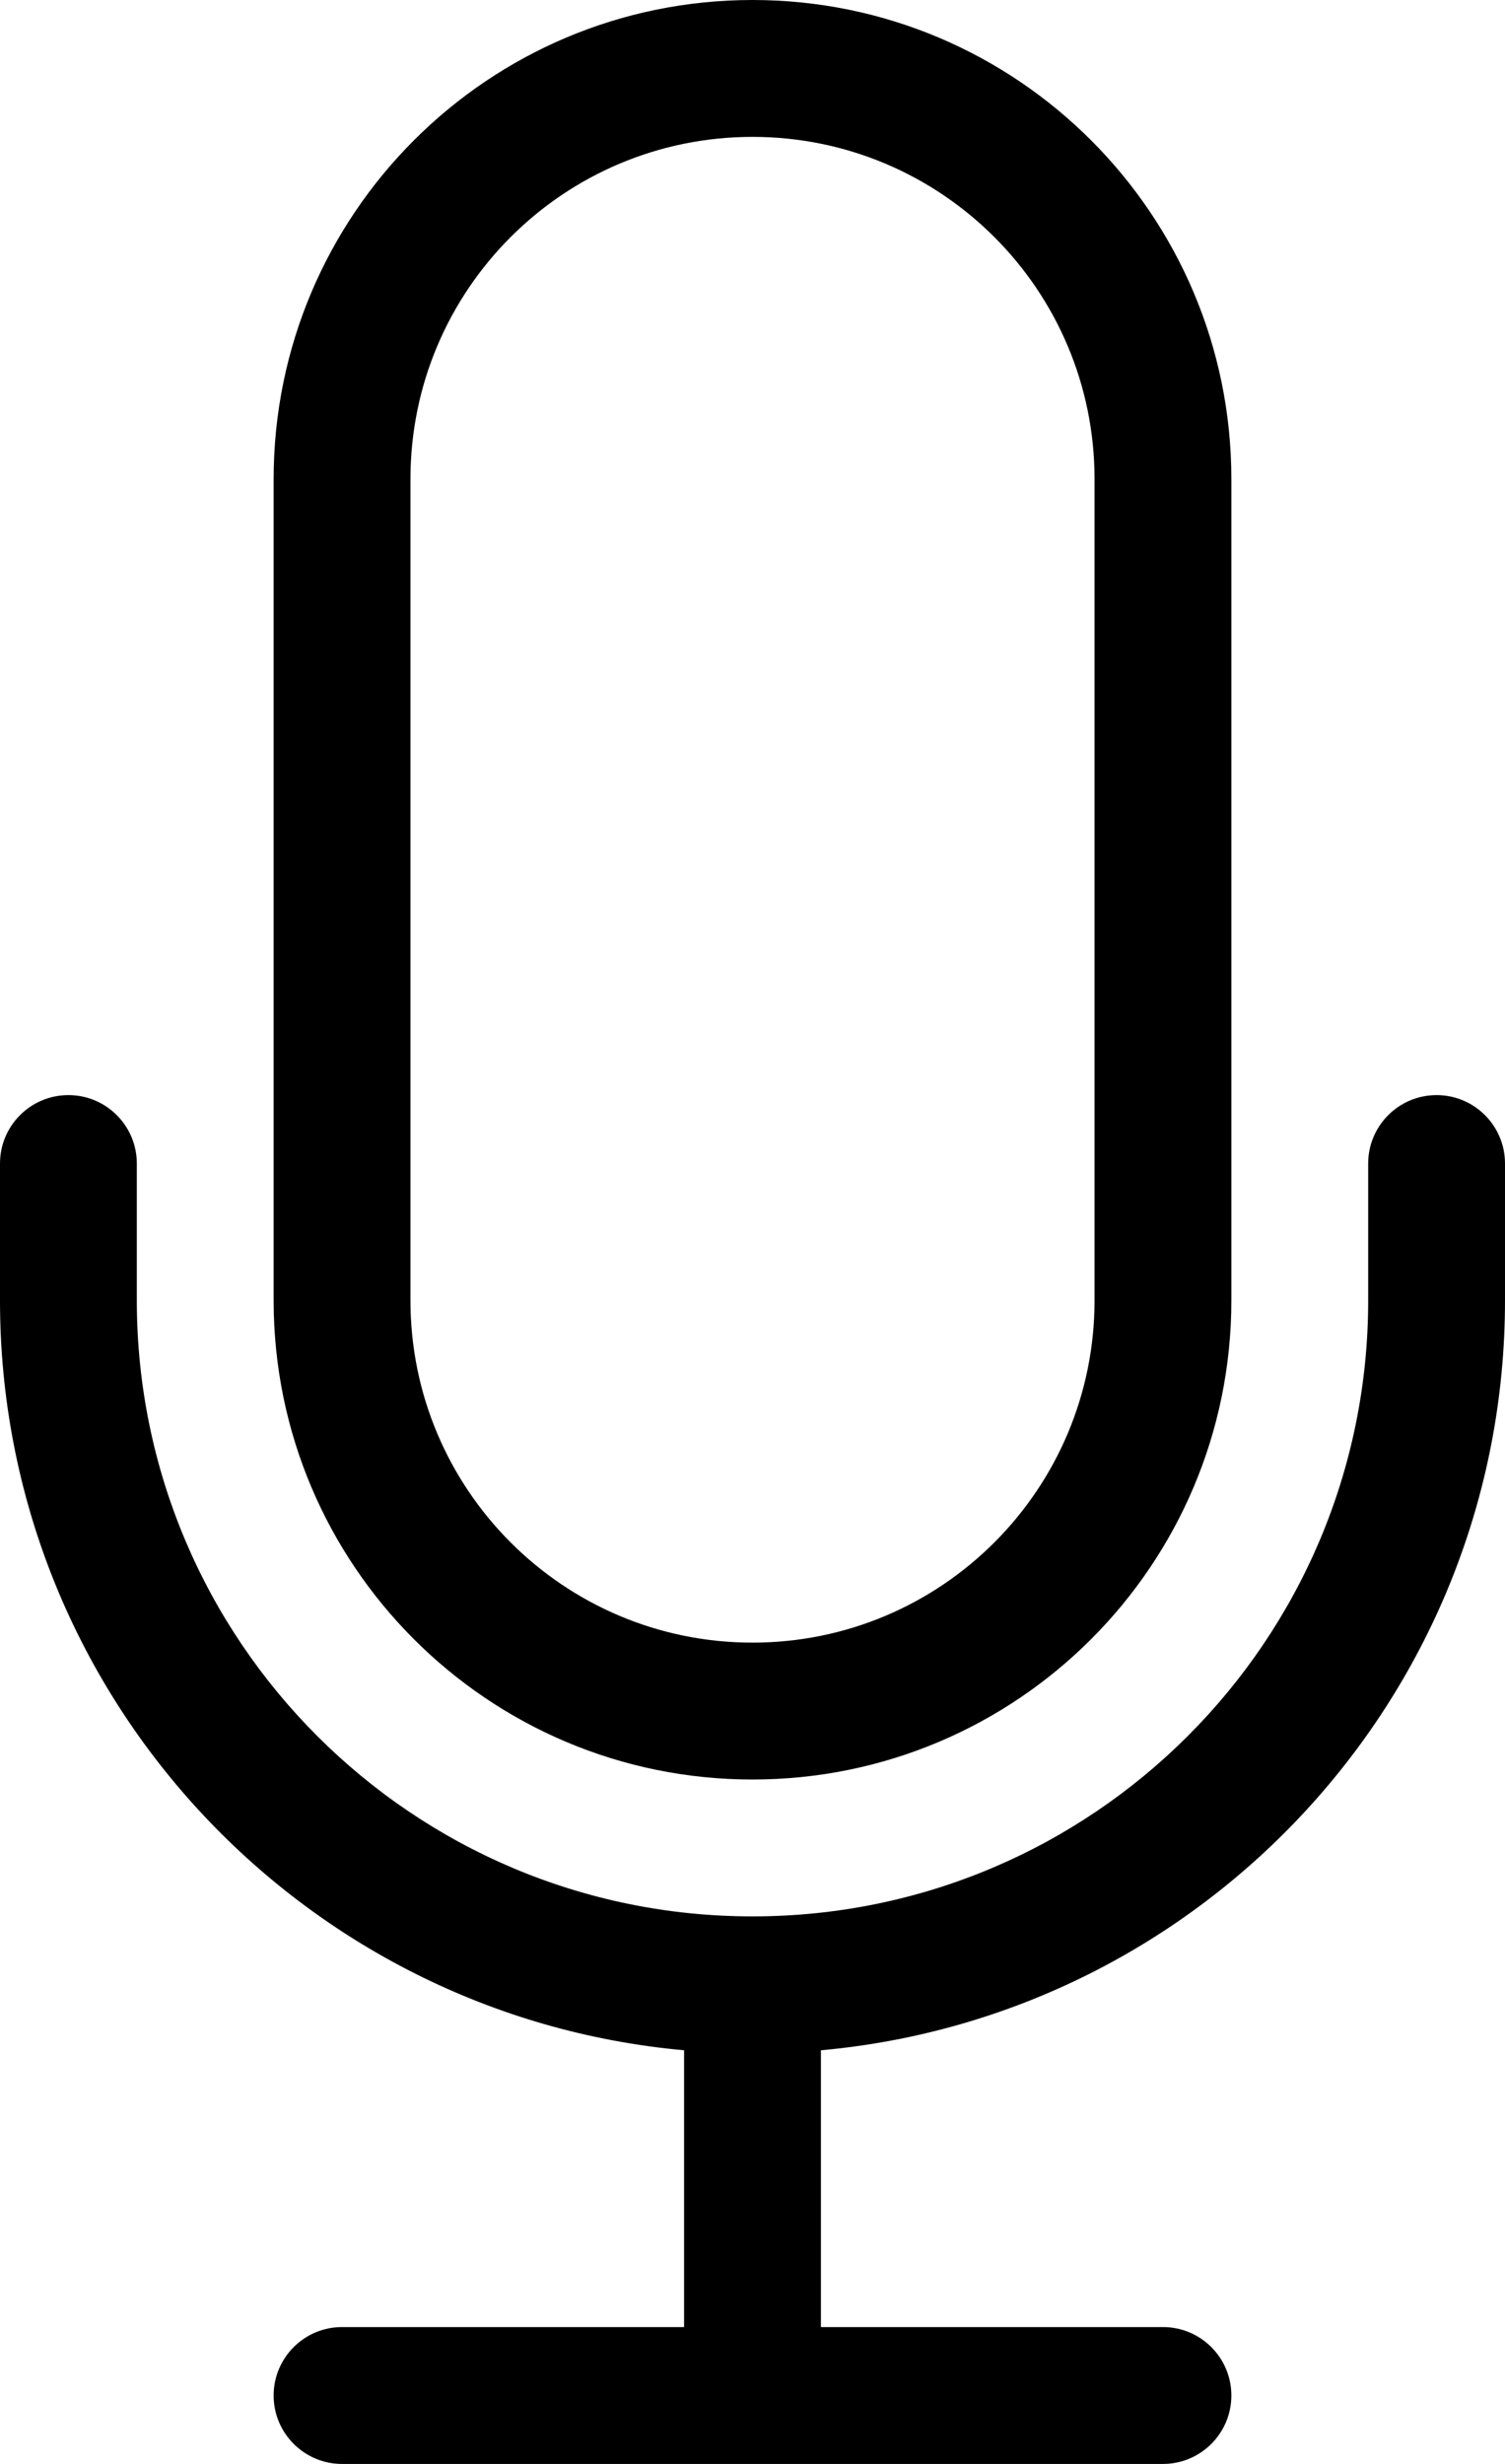
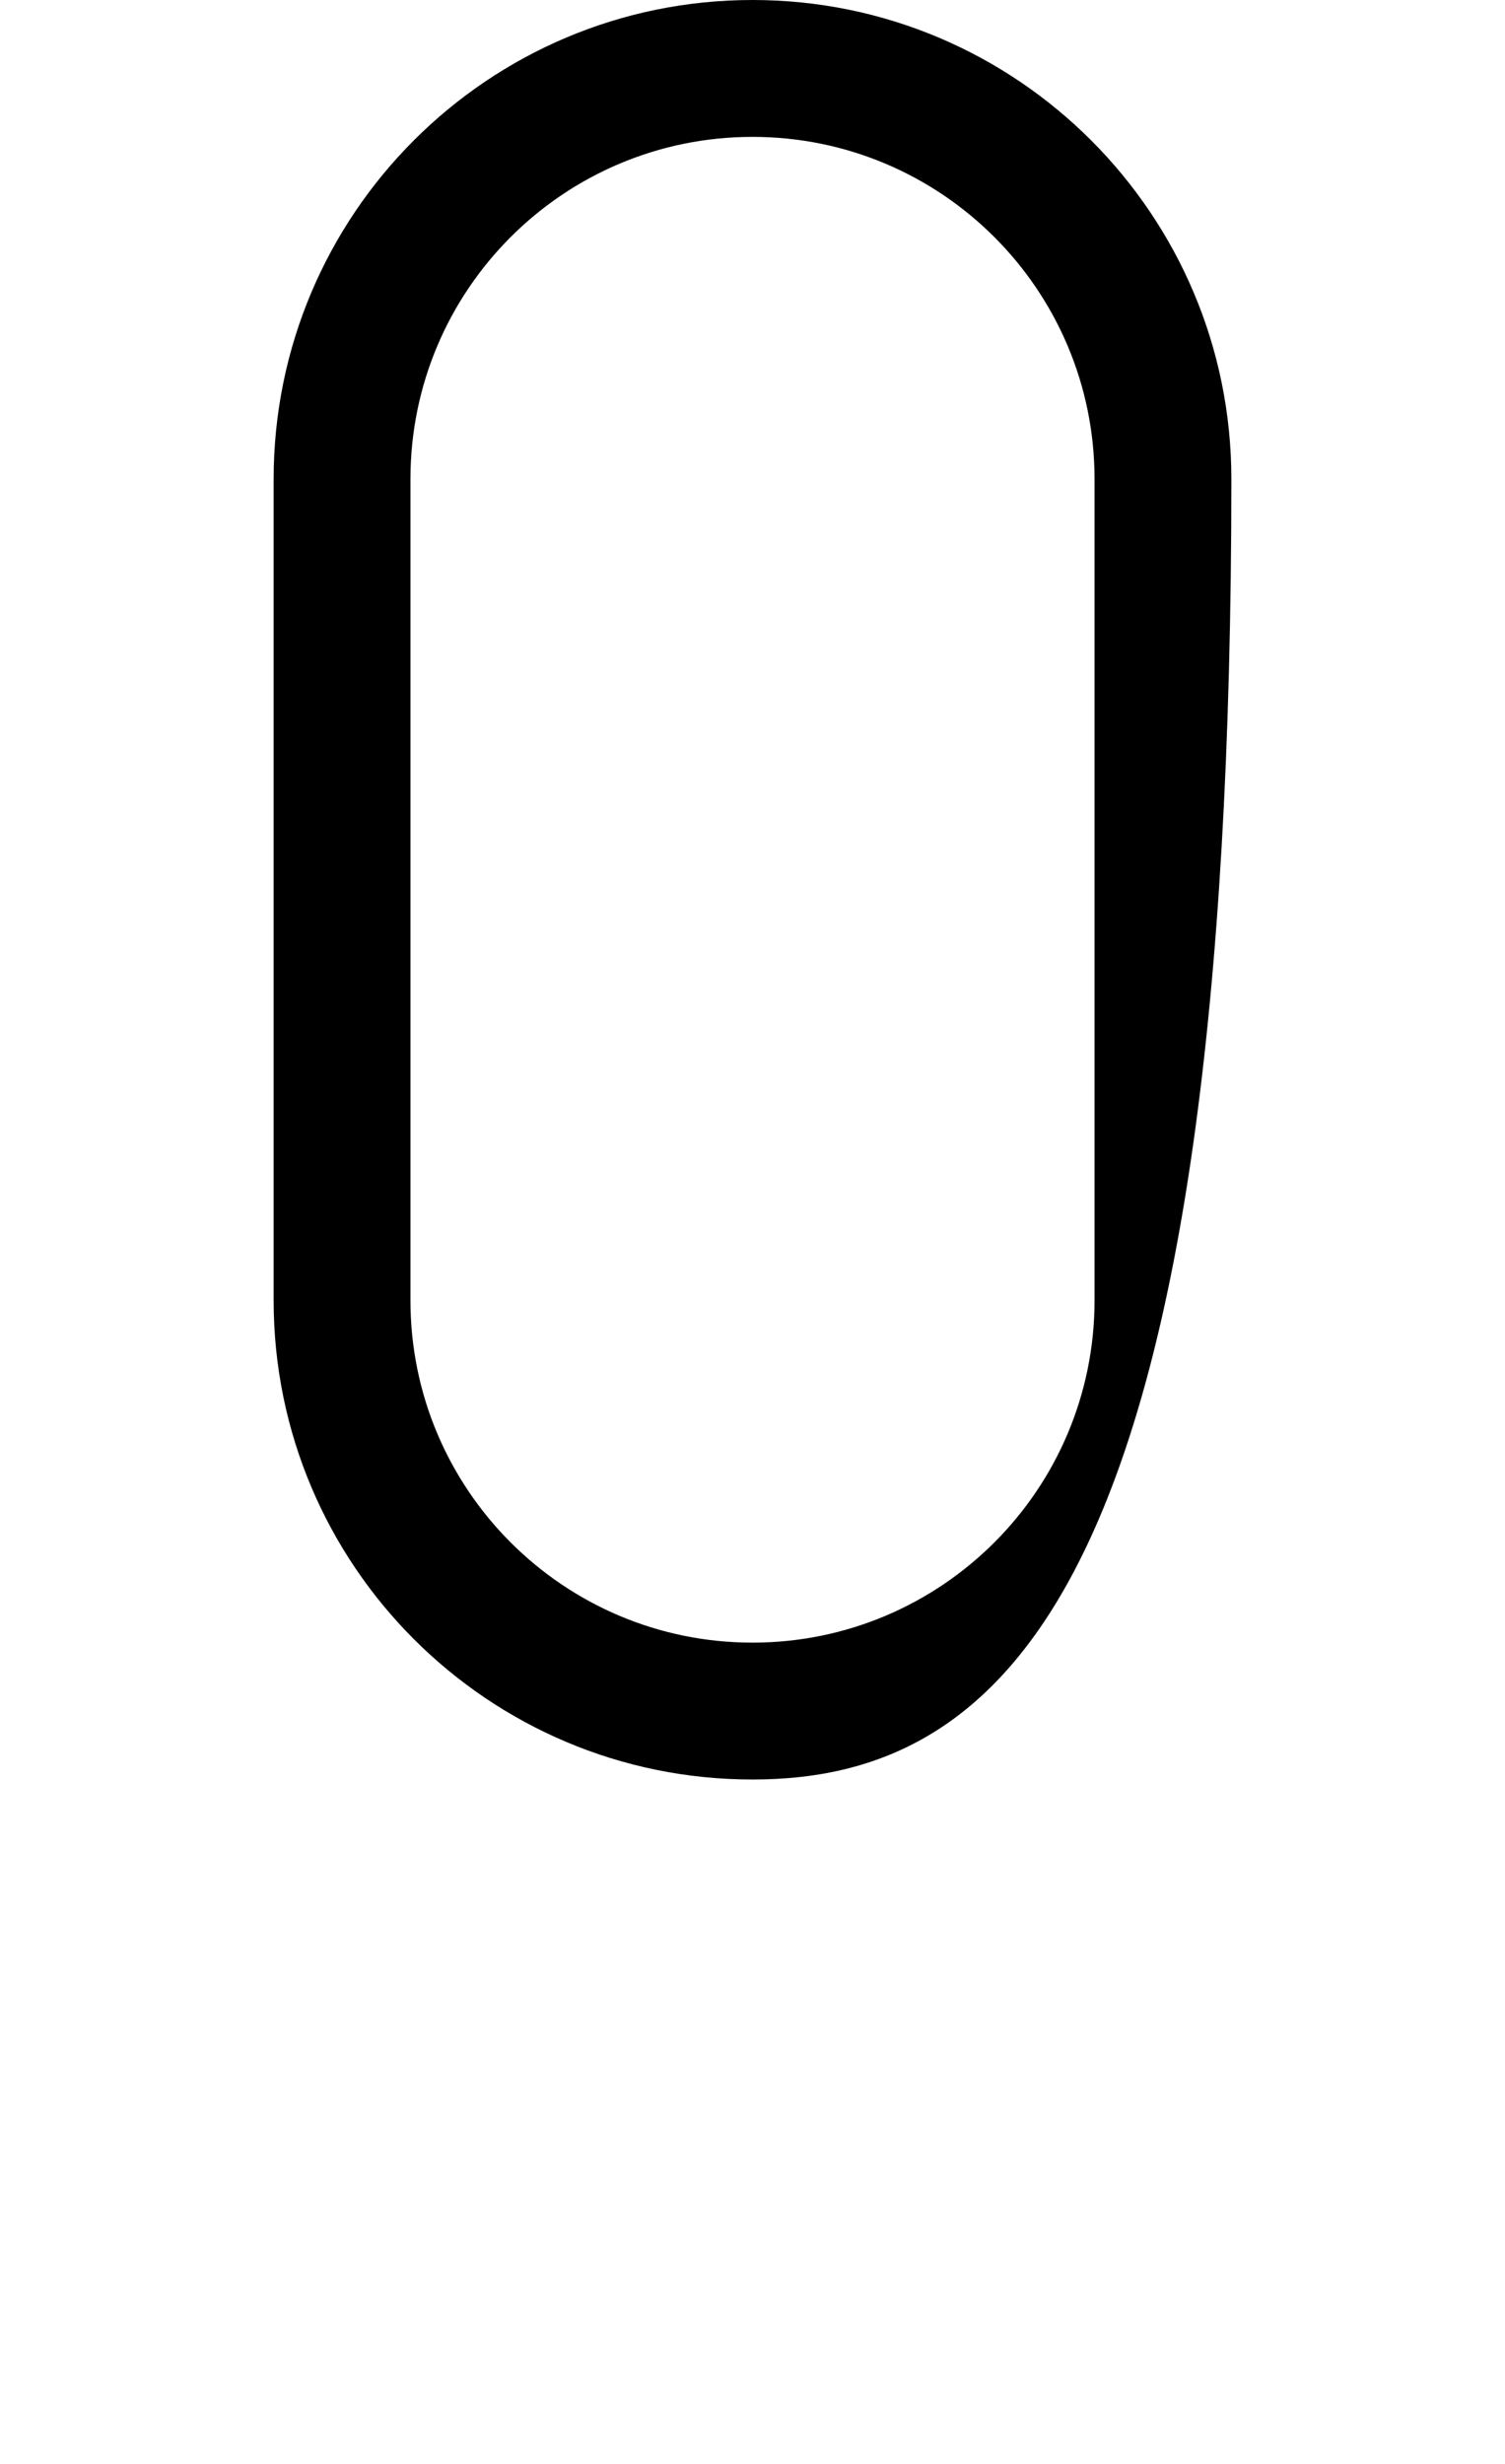
<svg xmlns="http://www.w3.org/2000/svg" width="11" height="18" viewBox="0 0 11 18" fill="none">
-   <path fill-rule="evenodd" clip-rule="evenodd" d="M2 3.5C2 1.567 3.567 0 5.5 0C7.433 0 9 1.567 9 3.5V9.5C9 11.433 7.433 13 5.5 13C3.567 13 2 11.433 2 9.5V3.5ZM8 3.5V9.5C8 10.881 6.881 12 5.5 12C4.119 12 3 10.881 3 9.5V3.5C3 2.119 4.119 1 5.5 1C6.881 1 8 2.119 8 3.5Z" fill="black" />
-   <path d="M2.5 17C2.224 17 2 17.224 2 17.5C2 17.776 2.224 18 2.5 18H8.5C8.776 18 9 17.776 9 17.5C9 17.224 8.776 17 8.5 17H6V14.978C8.803 14.725 11 12.369 11 9.5V8.5C11 8.224 10.776 8 10.5 8C10.224 8 10 8.224 10 8.5V9.5C10 11.985 7.985 14 5.5 14C3.015 14 1 11.985 1 9.5V8.5C1 8.224 0.776 8 0.5 8C0.224 8 0 8.224 0 8.5V9.5C0 12.369 2.197 14.725 5 14.978V17H2.5Z" fill="black" />
+   <path fill-rule="evenodd" clip-rule="evenodd" d="M2 3.5C2 1.567 3.567 0 5.5 0C7.433 0 9 1.567 9 3.5C9 11.433 7.433 13 5.5 13C3.567 13 2 11.433 2 9.5V3.5ZM8 3.5V9.5C8 10.881 6.881 12 5.5 12C4.119 12 3 10.881 3 9.5V3.5C3 2.119 4.119 1 5.5 1C6.881 1 8 2.119 8 3.5Z" fill="black" />
</svg>